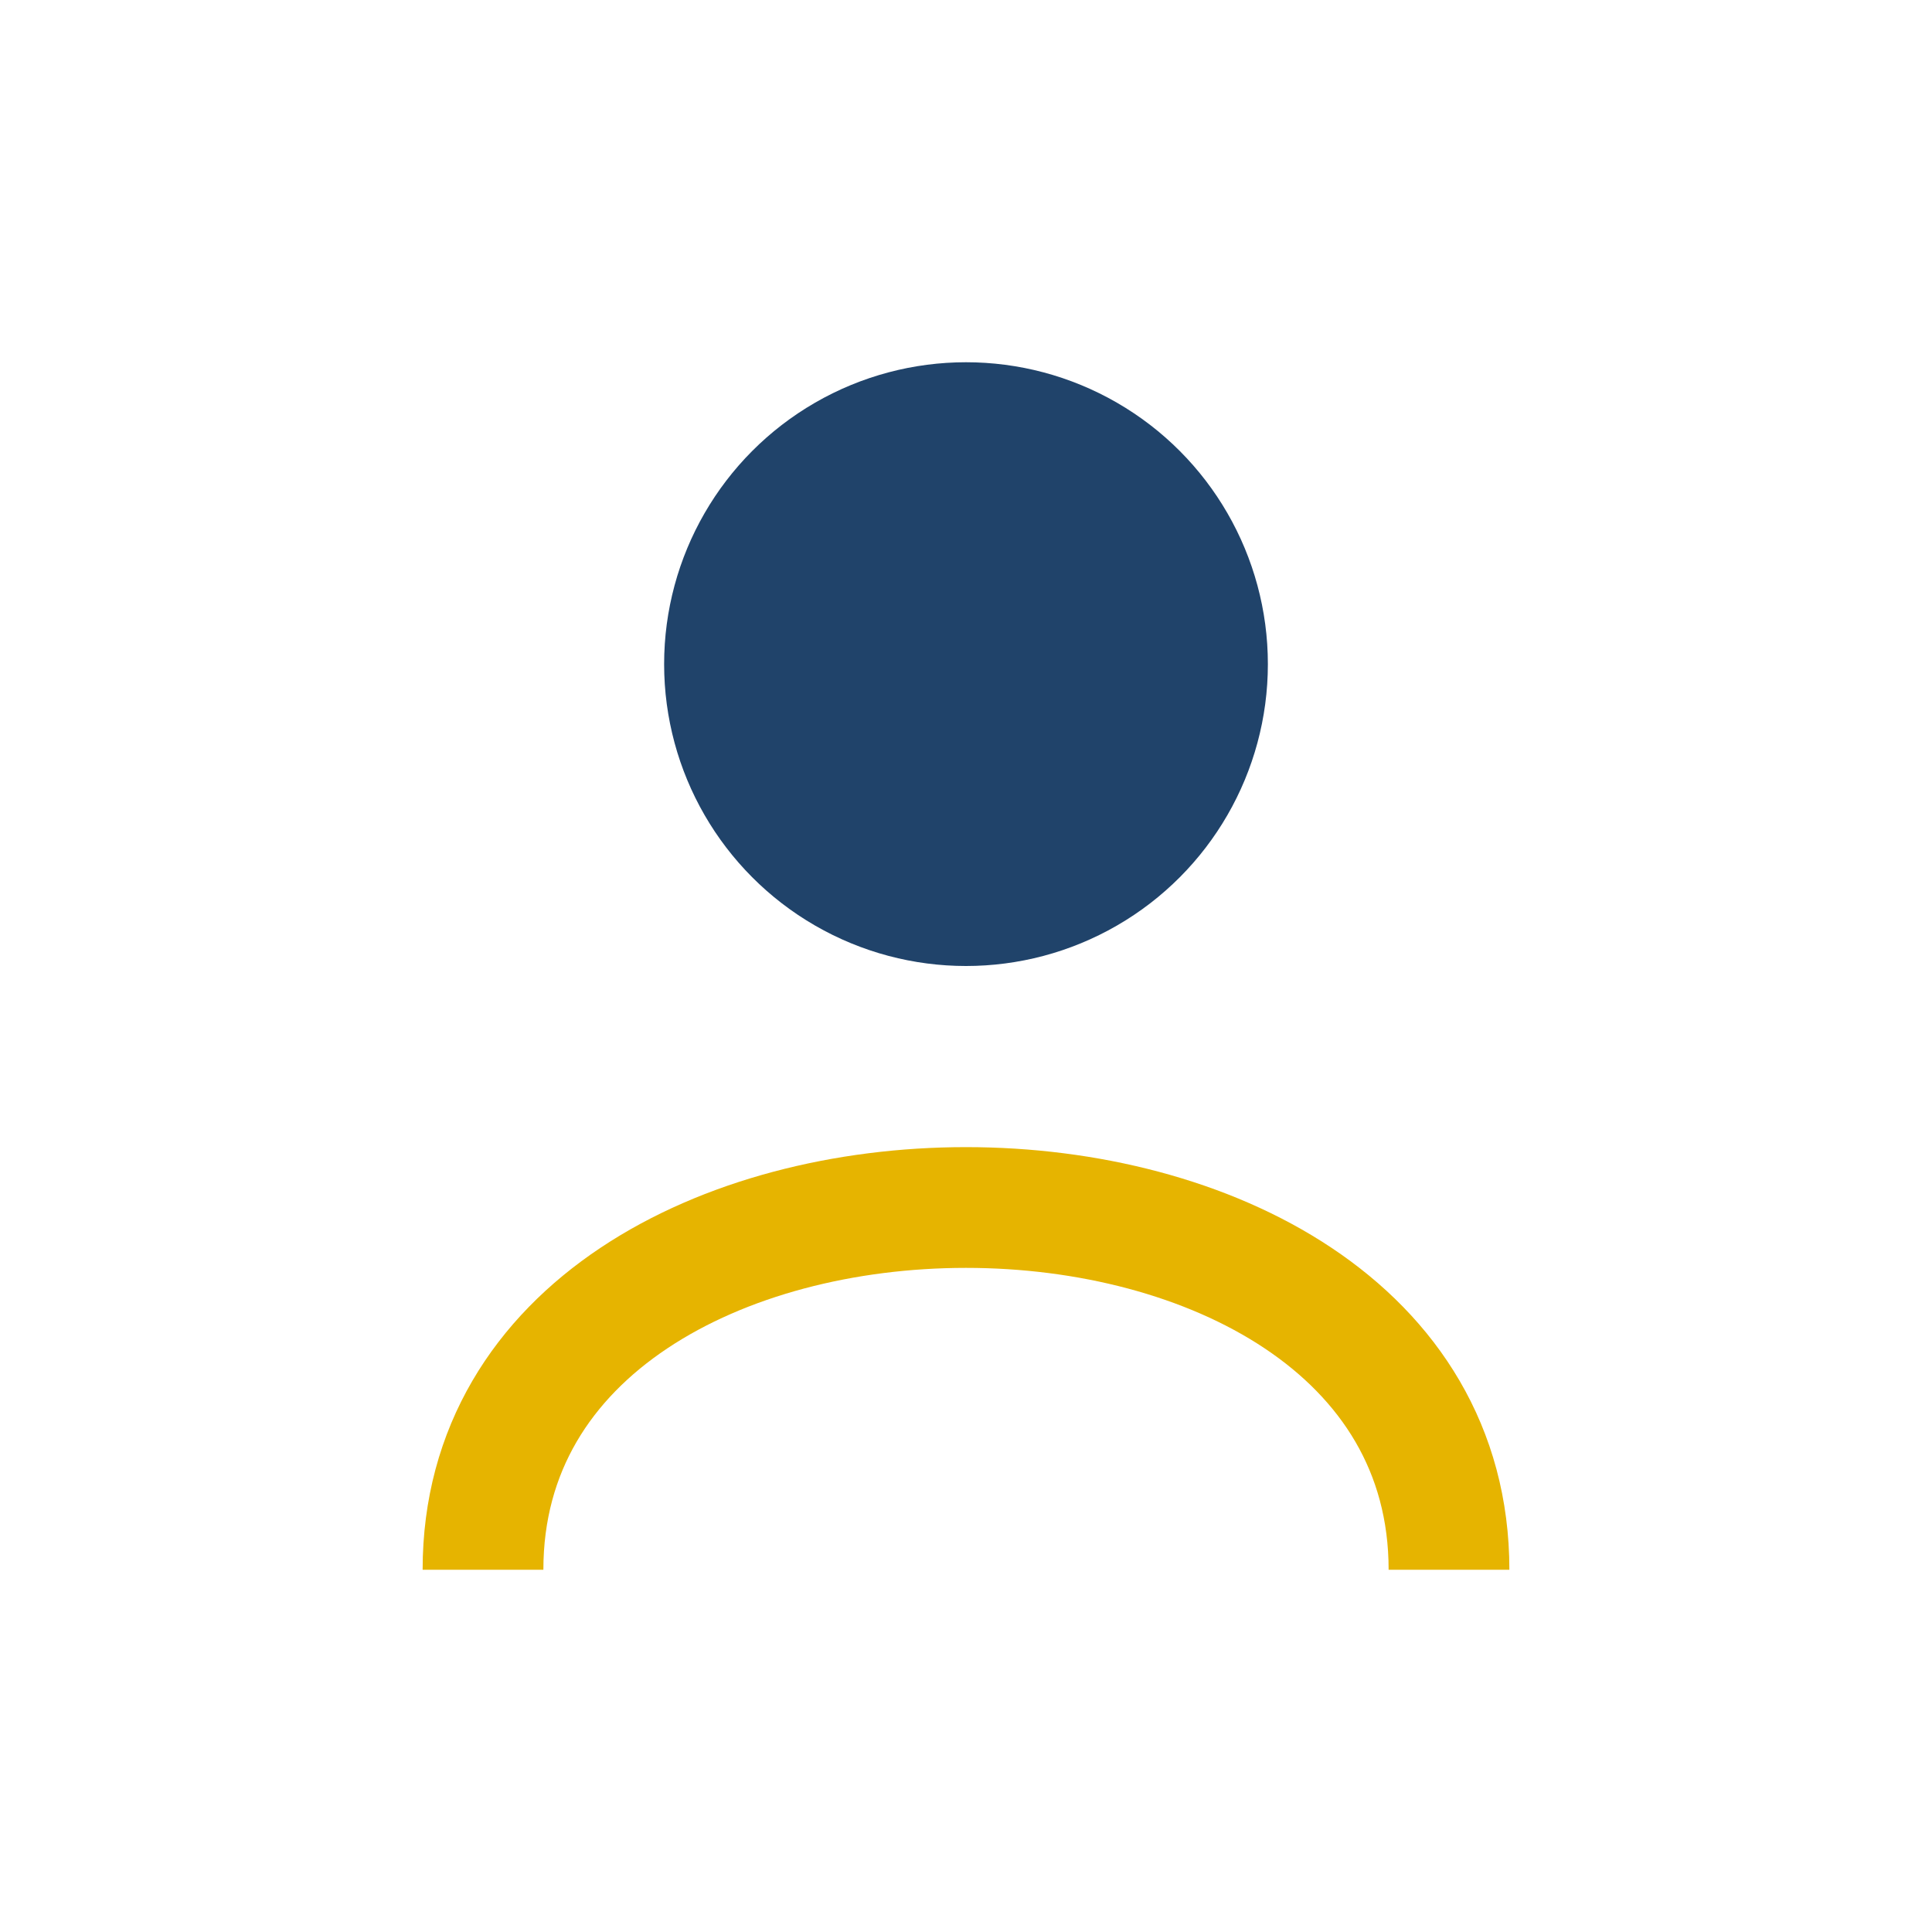
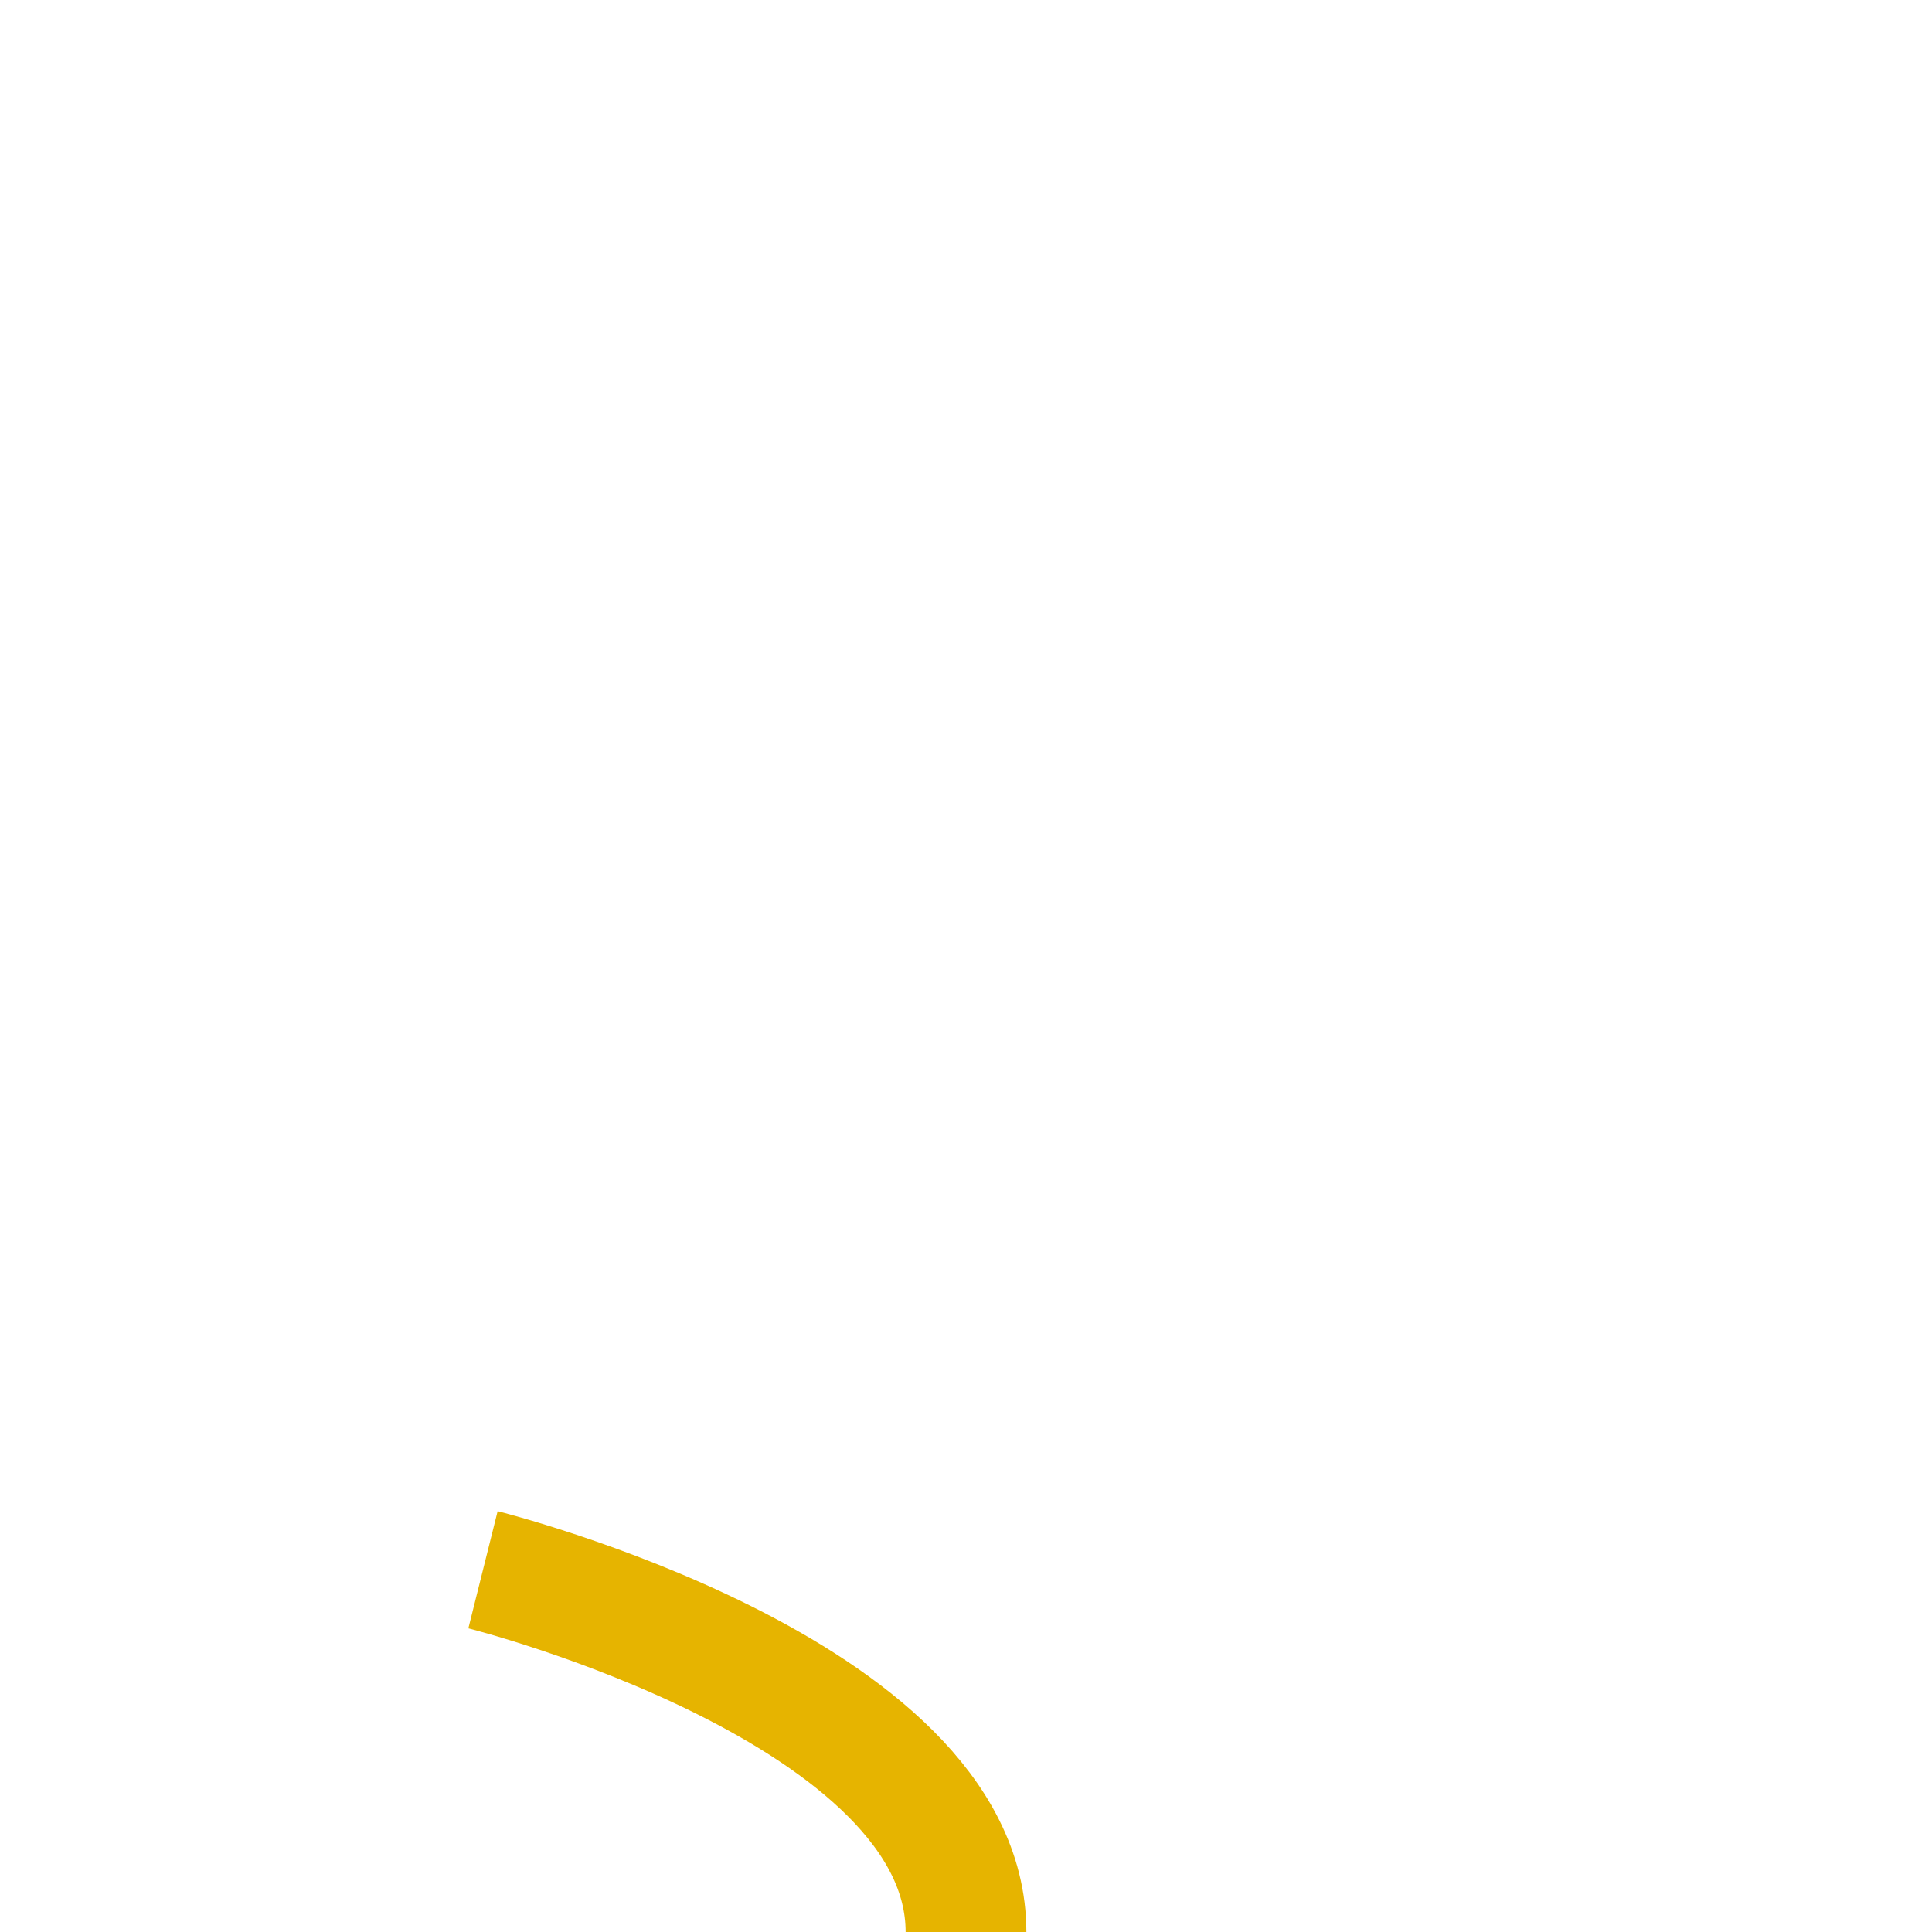
<svg xmlns="http://www.w3.org/2000/svg" width="32" height="32" viewBox="0 0 32 32">
-   <circle cx="16" cy="11" r="5" fill="#20436a" />
-   <path d="M8 26c0-4 4-6 8-6s8 2 8 6" fill="none" stroke="#e6b400" stroke-width="2" />
+   <path d="M8 26s8 2 8 6" fill="none" stroke="#e6b400" stroke-width="2" />
</svg>